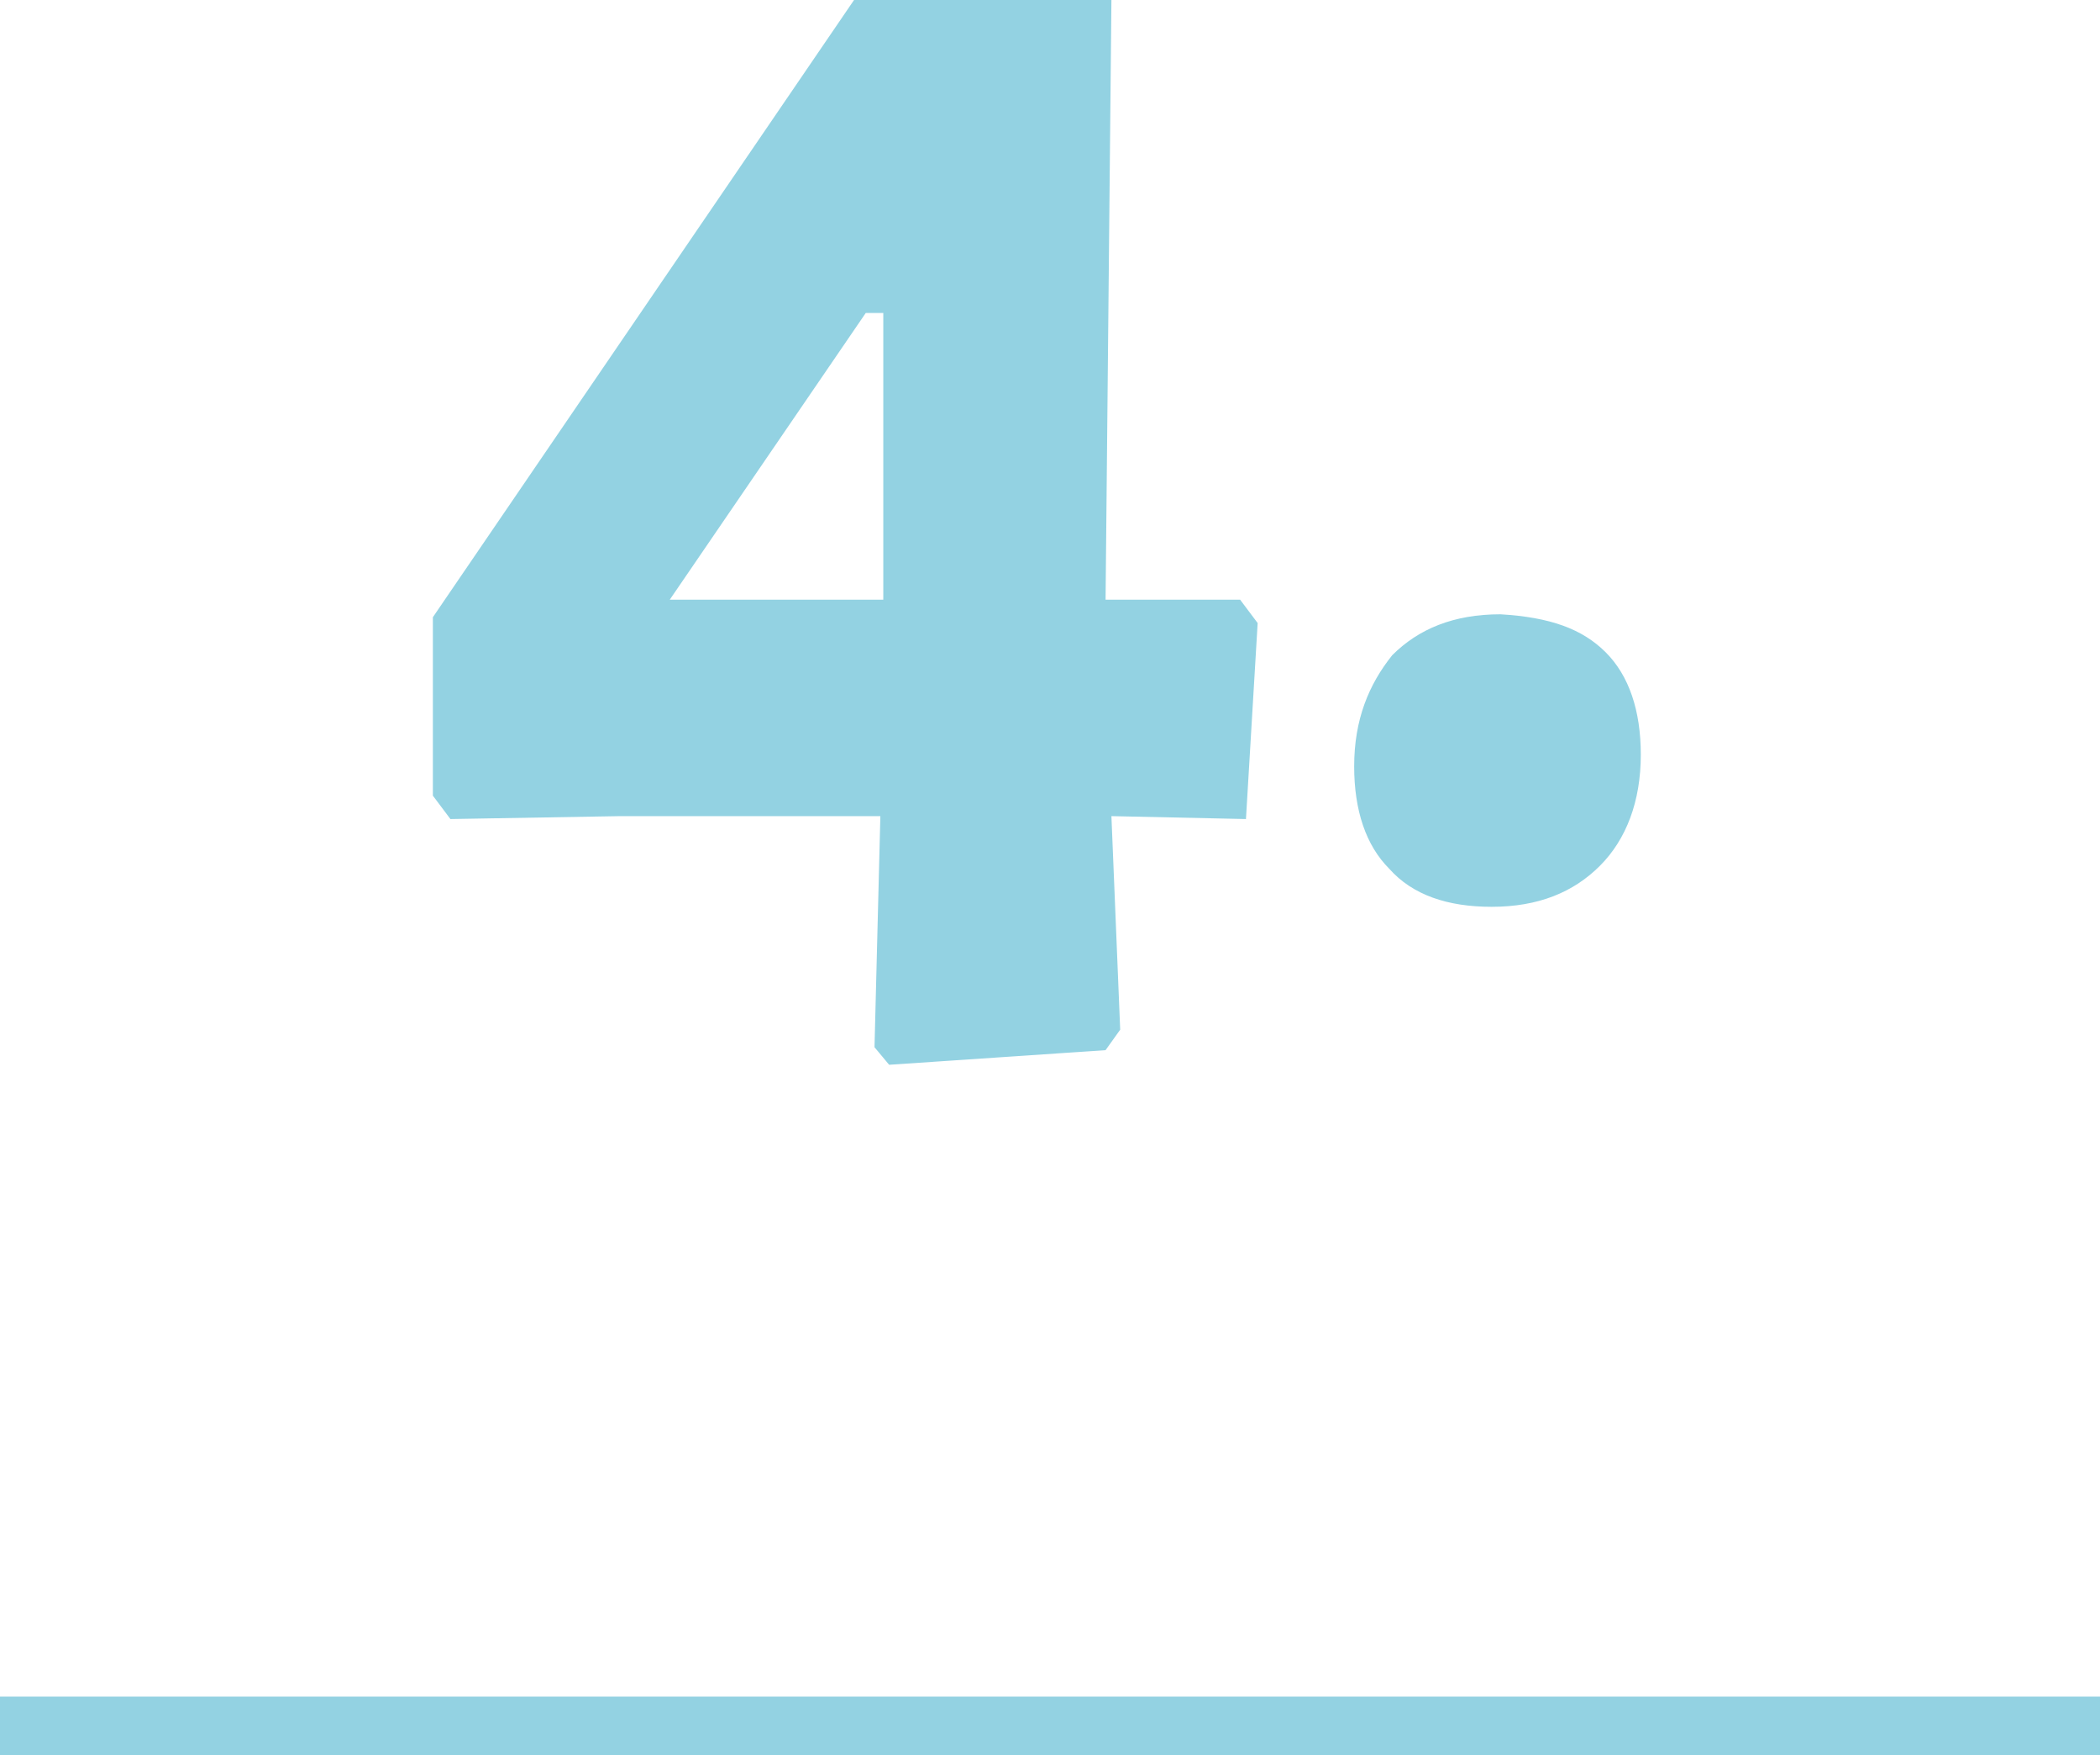
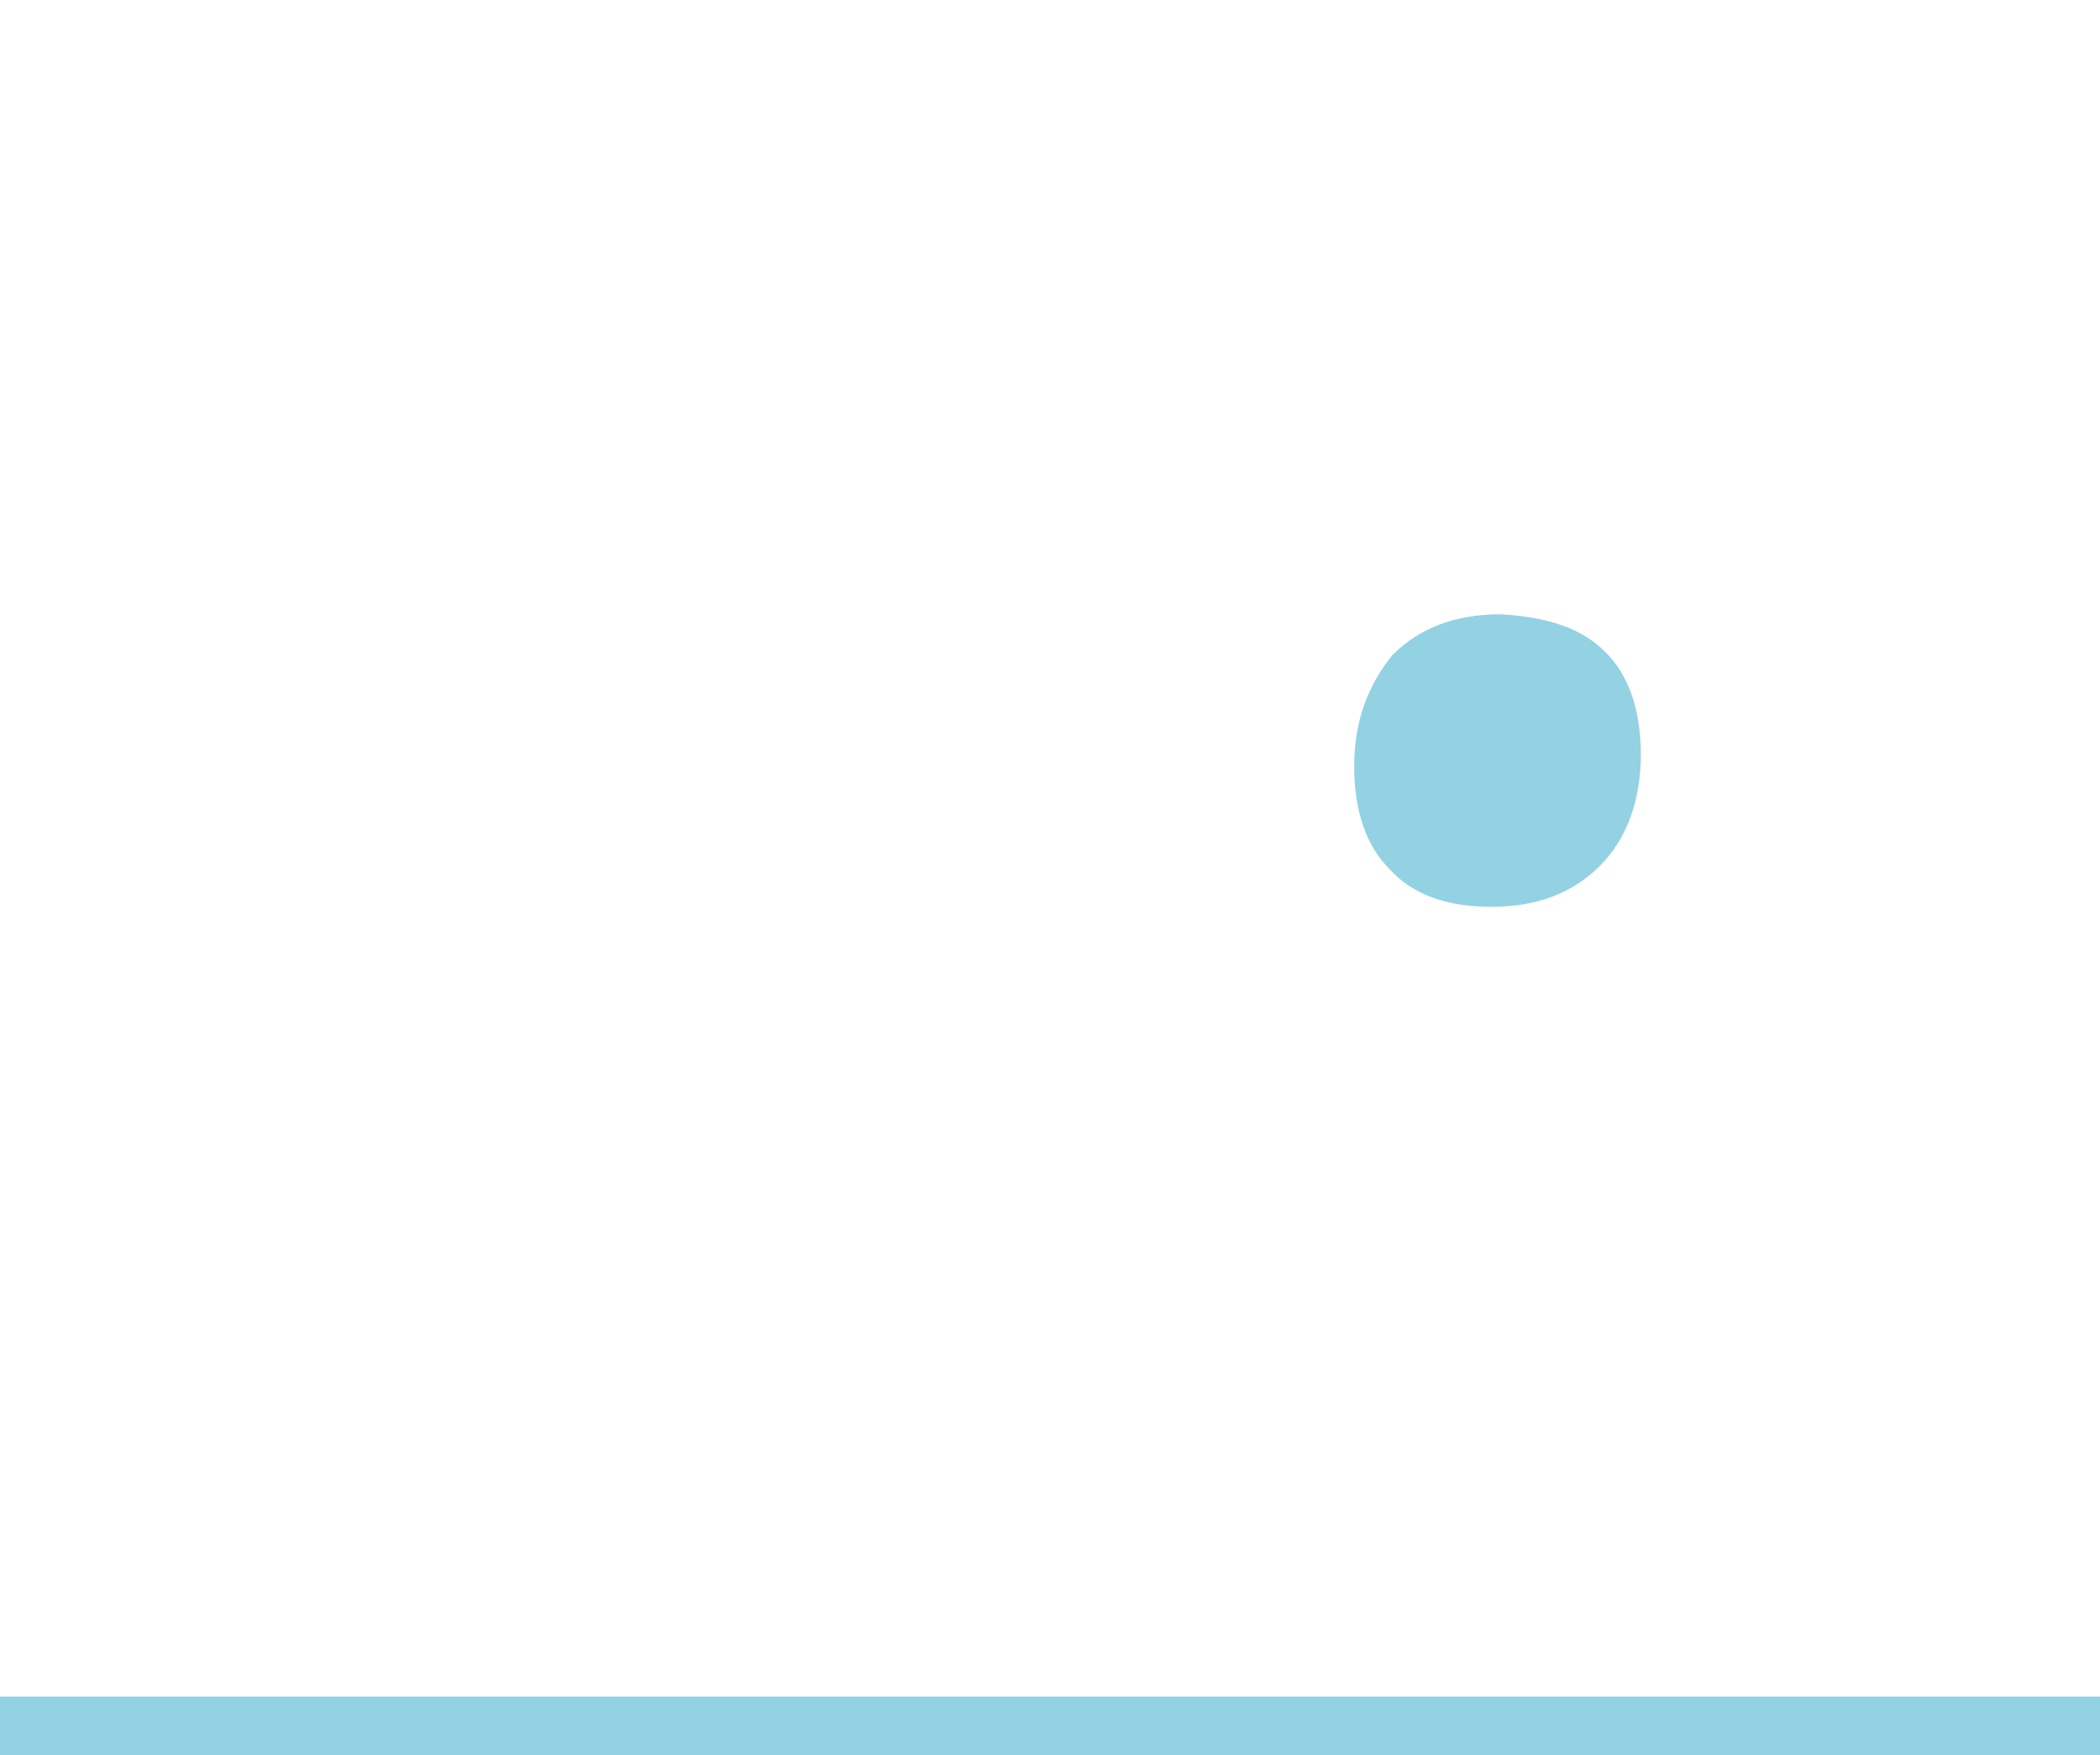
<svg xmlns="http://www.w3.org/2000/svg" version="1.1" id="Ebene_1" x="0px" y="0px" viewBox="0 0 71.8 60" style="enable-background:new 0 0 71.8 60;" xml:space="preserve">
  <style type="text/css">
	.st0{fill:#93D2E2;}
	.st1{fill:none;stroke:#93D2E2;stroke-width:2;}
</style>
  <g>
    <g>
-       <path class="st0" d="M42.6,28l-4.6-0.1l0.3,7.3l-0.5,0.7l-7.4,0.5l-0.5-0.6l0.2-7.9h-8.9L15.4,28l-0.6-0.8v-6.1L29.2,0H38    l-0.2,20.5h4.6l0.6,0.8L42.6,28z M22.9,20.5h7.3v-9.8h-0.6L22.9,20.5z" />
      <path class="st0" d="M54.9,22.3c0.8,0.8,1.2,2,1.2,3.5c0,1.6-0.5,2.9-1.4,3.8c-0.9,0.9-2.1,1.4-3.7,1.4c-1.5,0-2.7-0.4-3.5-1.3    c-0.8-0.8-1.2-2-1.2-3.5c0-1.6,0.5-2.8,1.3-3.8c0.9-0.9,2.1-1.4,3.7-1.4C53,21.1,54.1,21.5,54.9,22.3z" />
    </g>
    <g>
      <line class="st1" x1="0" y1="59" x2="71.8" y2="59" />
    </g>
  </g>
</svg>